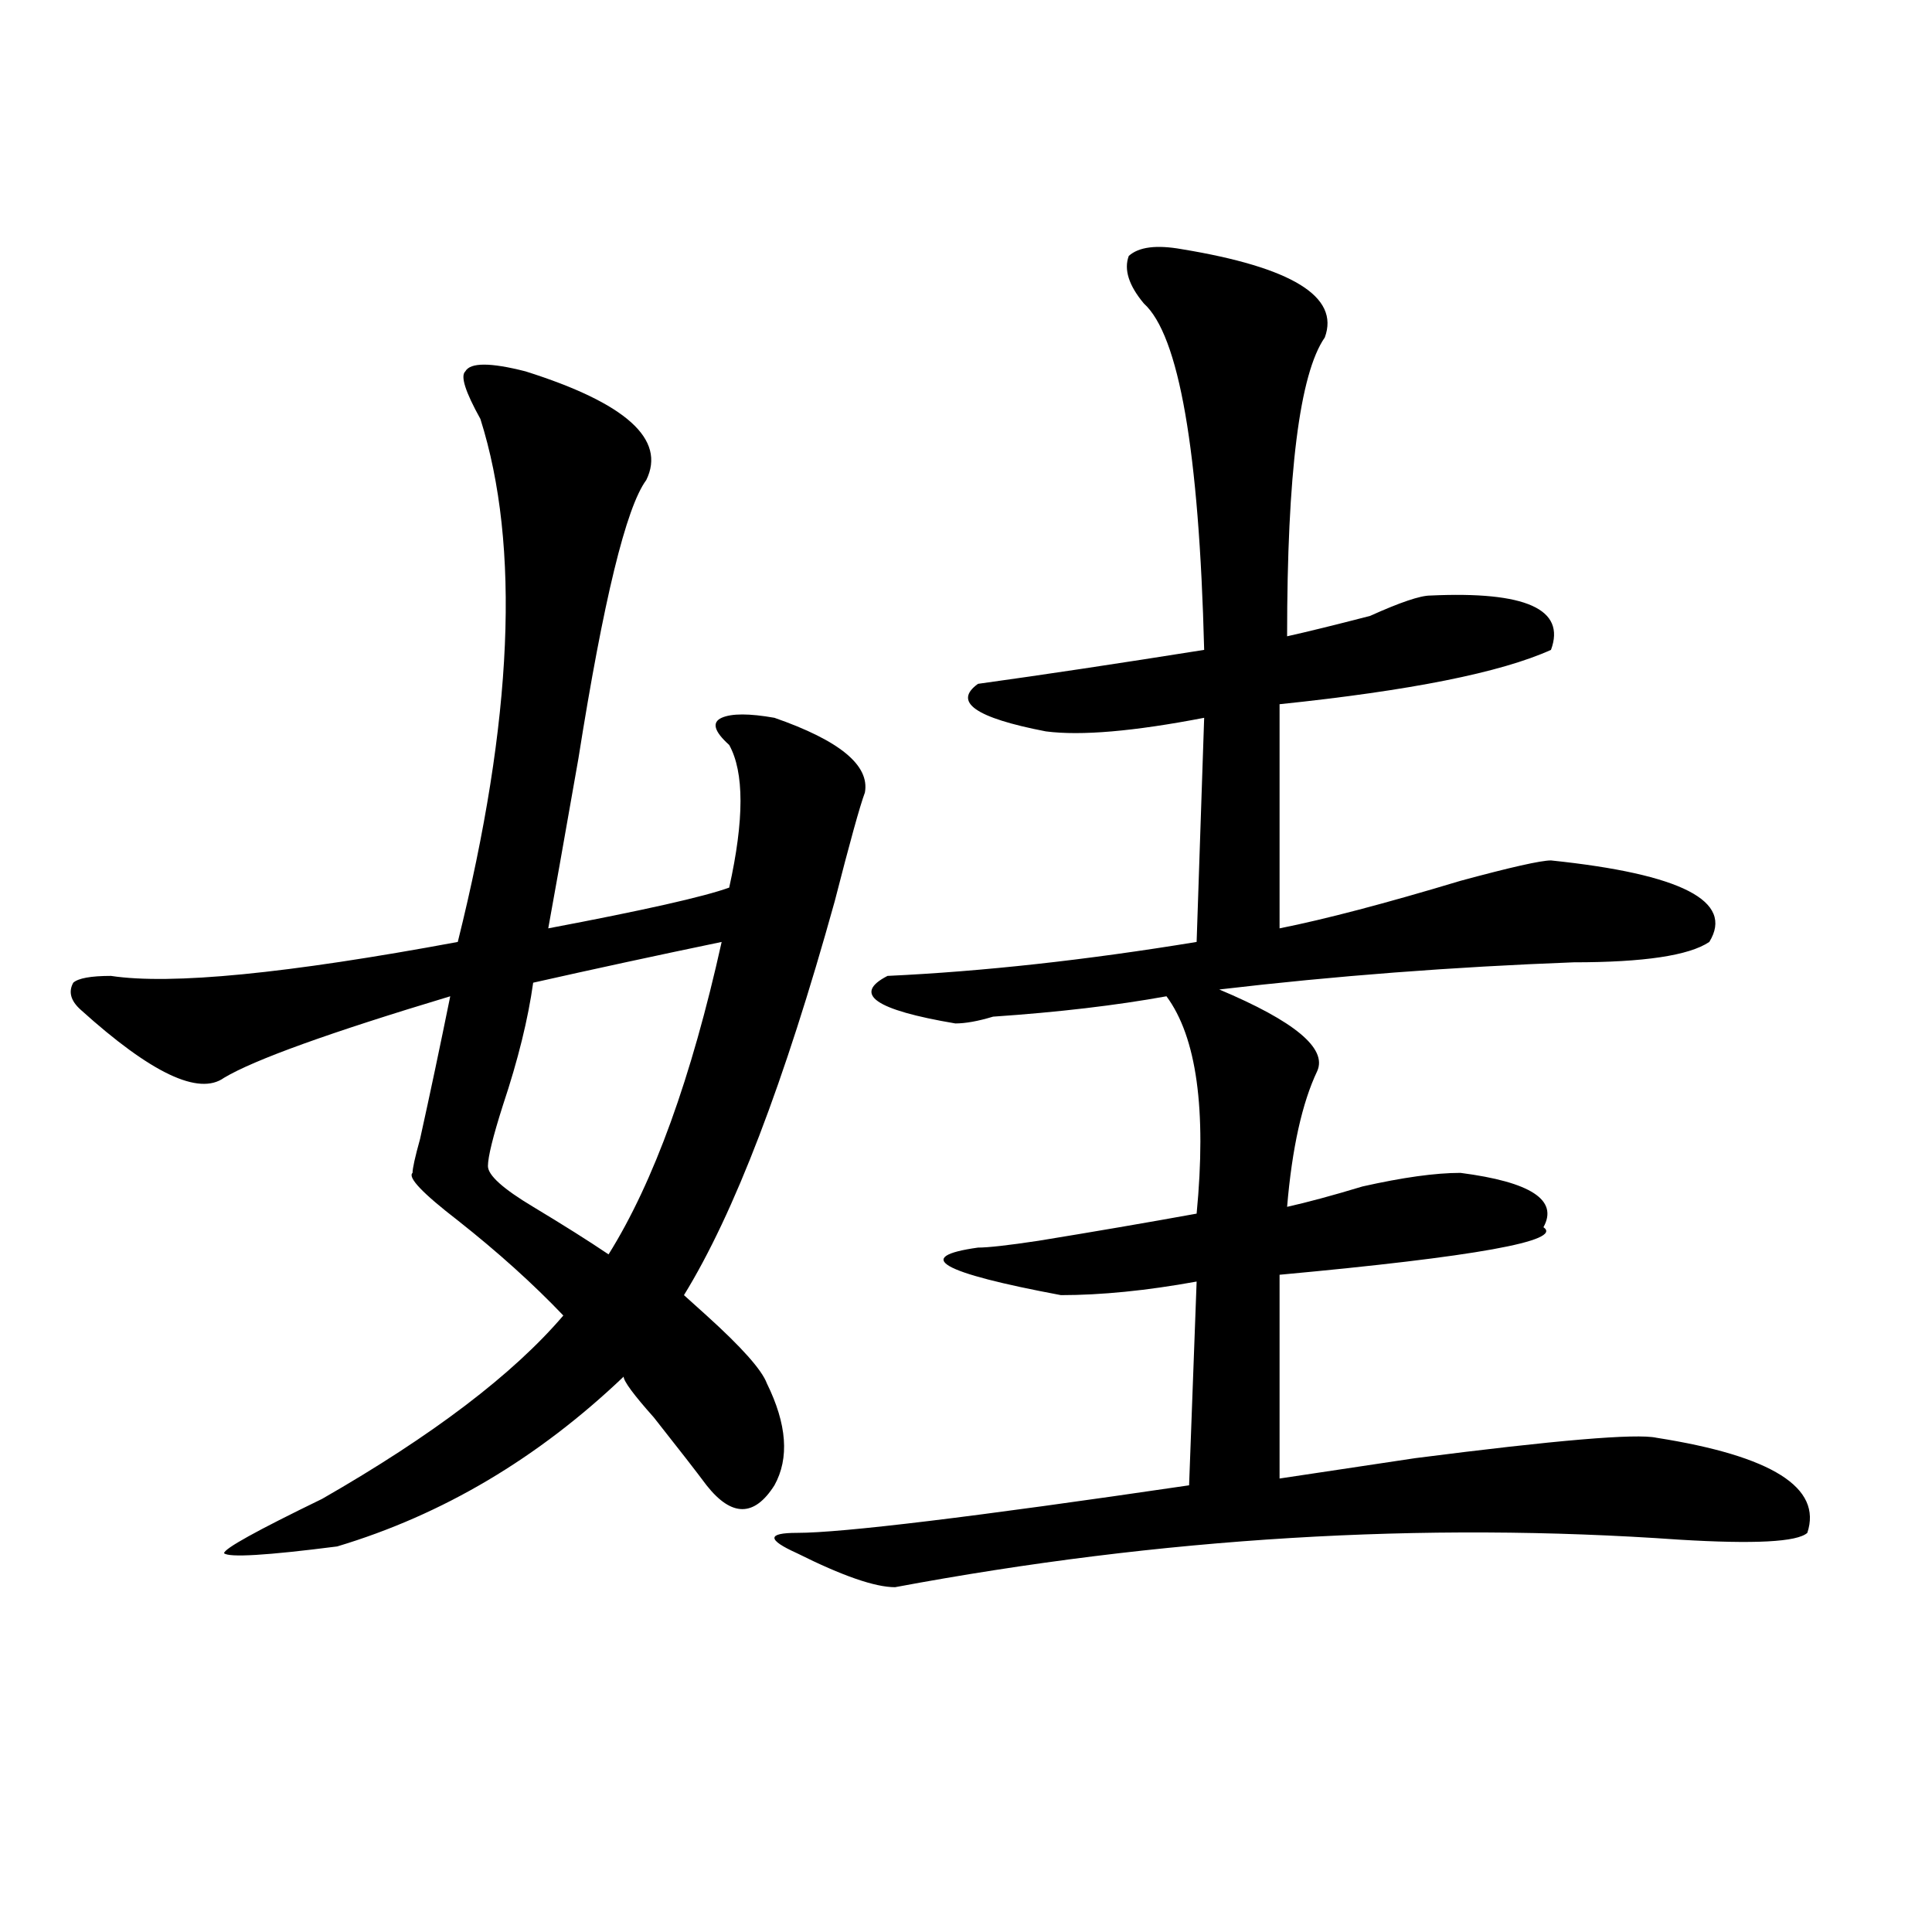
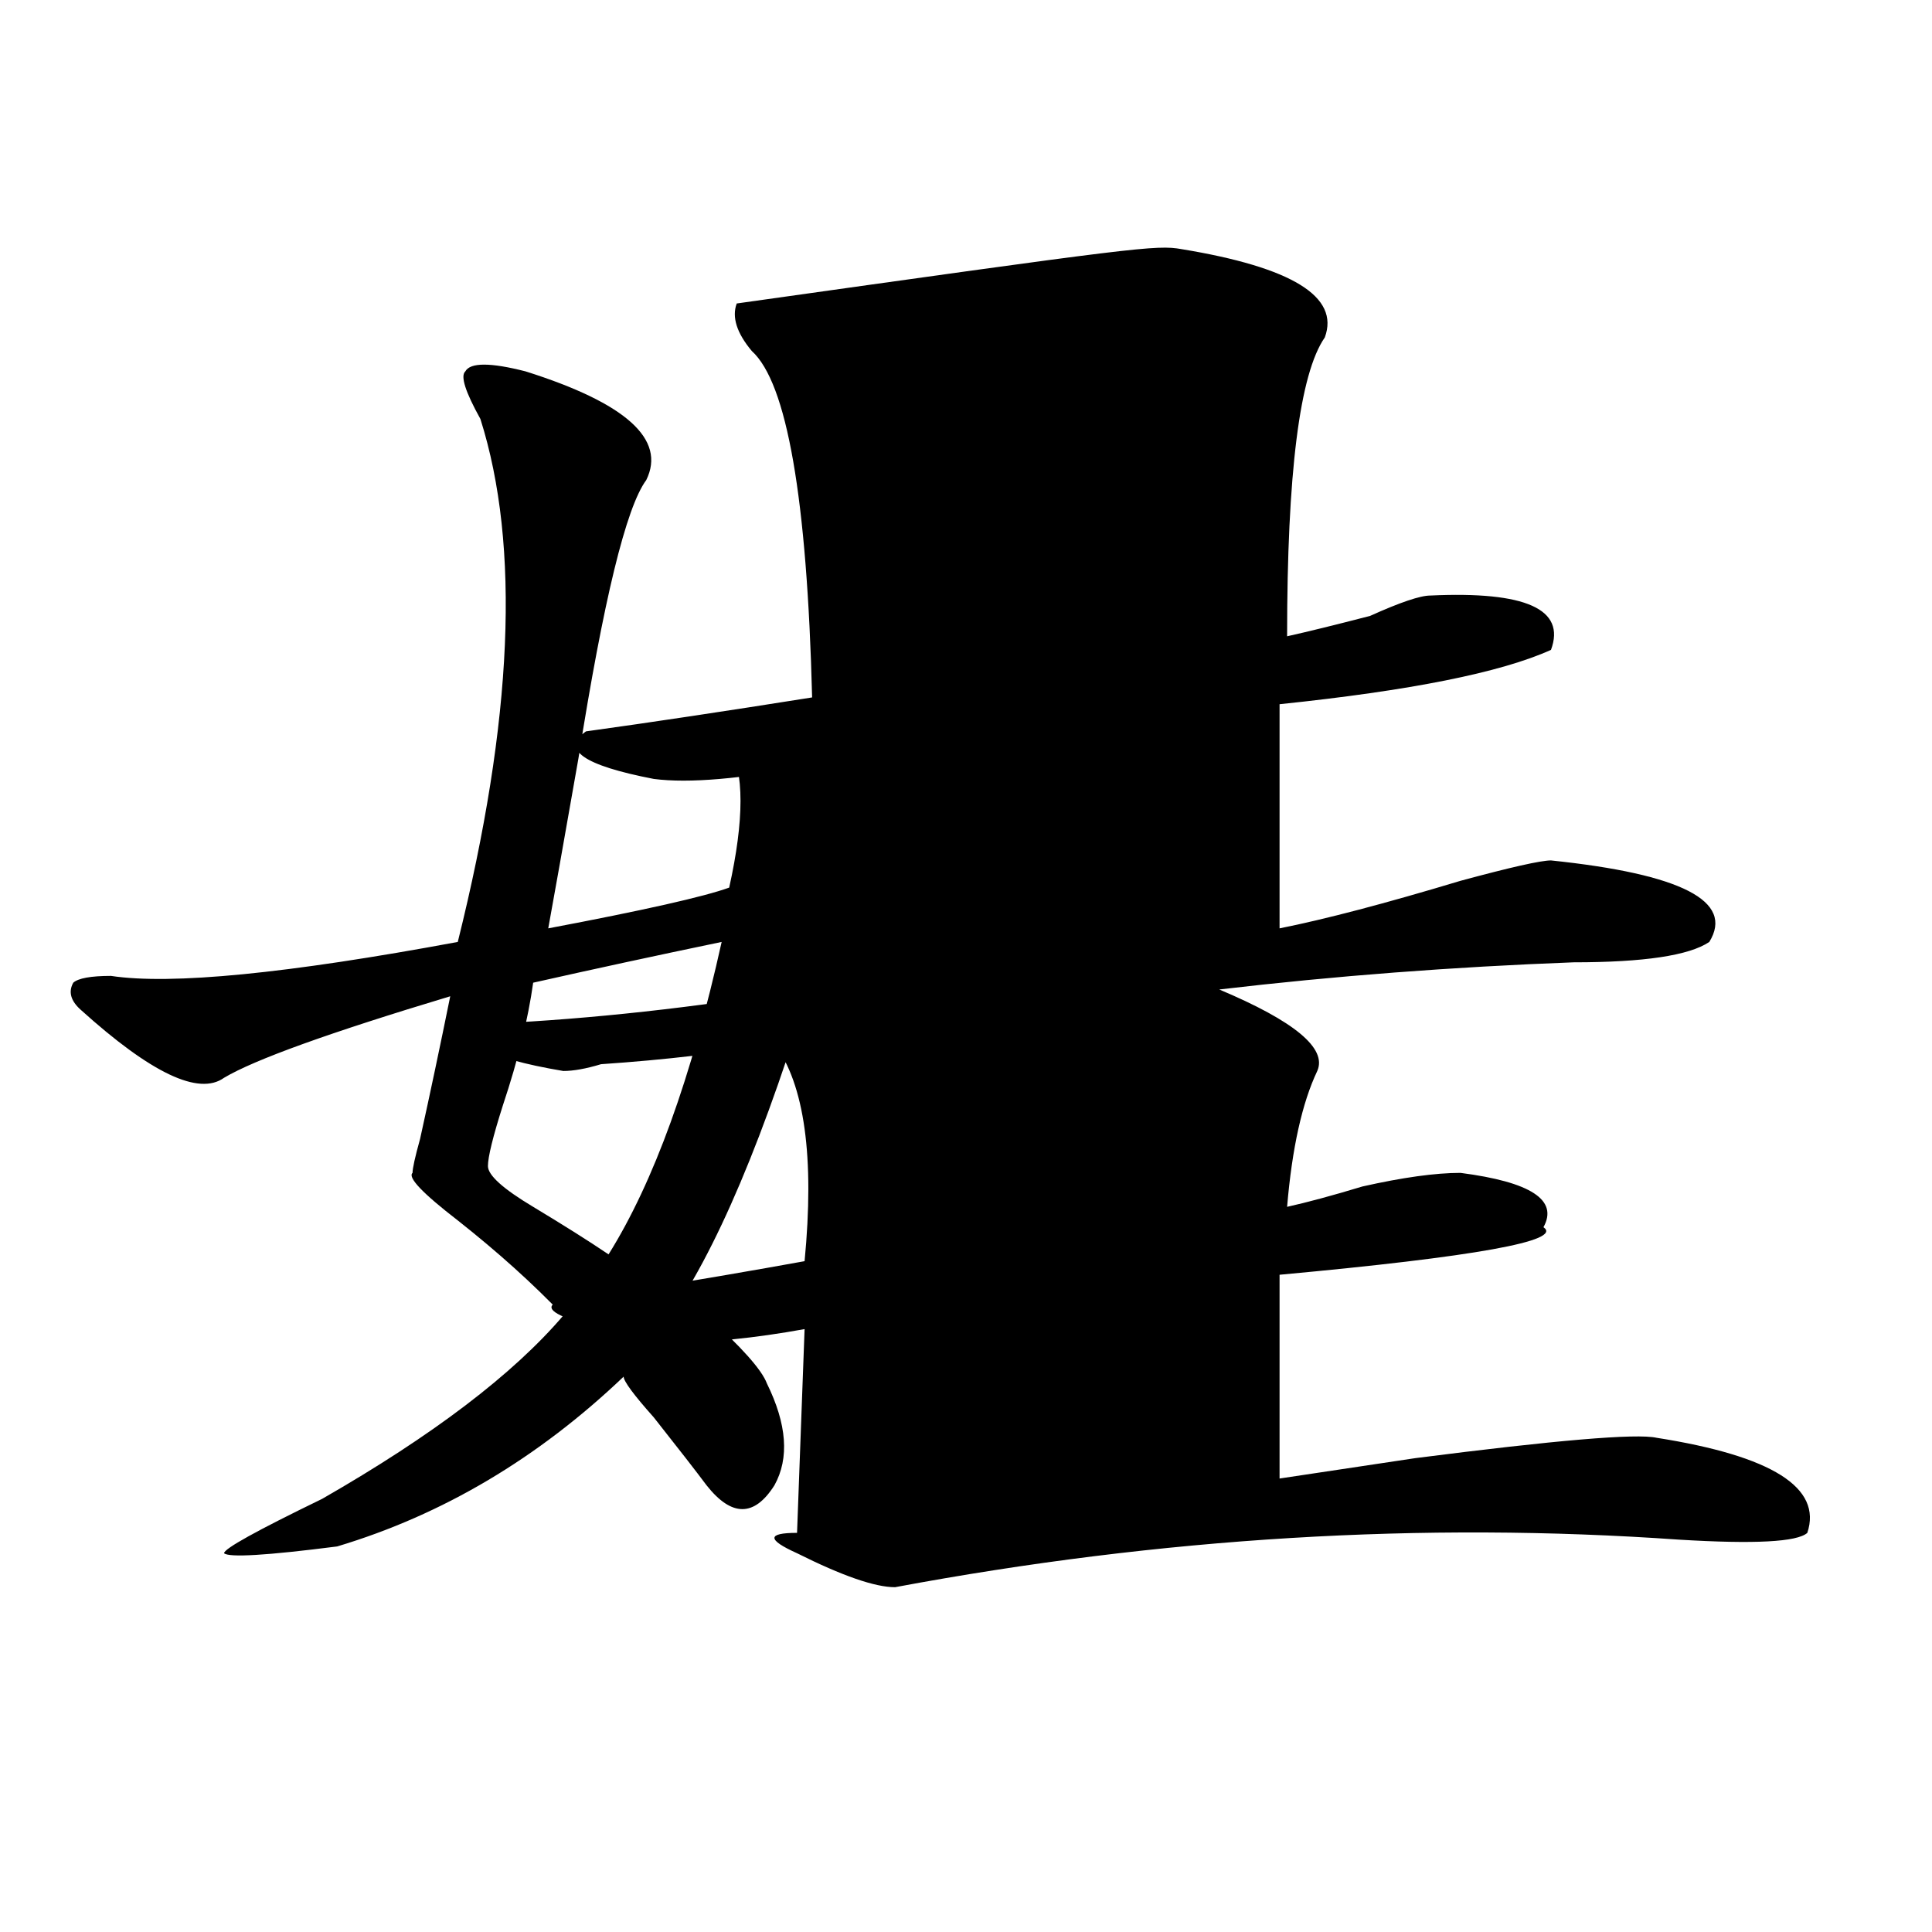
<svg xmlns="http://www.w3.org/2000/svg" version="1.1" id="图层_1" x="0px" y="0px" width="1000px" height="1000px" viewBox="0 0 1000 1000" enable-background="new 0 0 1000 1000" xml:space="preserve">
-   <path d="M272.066,192.234c52.011,16.425,72.803,35.156,62.438,56.25c-10.427,14.063-22.134,62.128-35.121,144.141  c-7.805,44.55-13.048,73.828-15.609,87.891c49.389-9.338,80.607-16.369,93.656-21.094c7.805-35.156,7.805-59.766,0-73.828  c-7.805-7.031-9.146-11.7-3.902-14.063c5.183-2.307,14.268-2.307,27.316,0c33.779,11.756,49.389,24.609,46.828,38.672  c-2.622,7.031-7.805,25.818-15.609,56.25c-26.036,93.769-52.072,161.719-78.047,203.906l11.707,10.547  c18.17,16.425,28.597,28.125,31.219,35.156c10.365,21.094,11.707,38.672,3.902,52.734c-10.427,16.425-22.134,16.425-35.121,0  c-5.244-7.031-14.329-18.731-27.316-35.156c-10.427-11.7-15.609-18.731-15.609-21.094c-44.267,42.188-93.656,71.521-148.289,87.891  c-36.462,4.669-55.974,5.822-58.535,3.516c0-2.362,16.89-11.7,50.73-28.125c57.194-32.794,98.839-64.435,124.875-94.922  c-15.609-16.369-33.841-32.794-54.633-49.219c-18.231-14.063-26.036-22.247-23.414-24.609c0-2.307,1.28-8.185,3.902-17.578  c5.183-23.4,10.366-48.01,15.609-73.828c-62.438,18.787-101.461,32.85-117.07,42.188c-13.048,9.394-37.743-2.307-74.145-35.156  c-5.243-4.669-6.524-9.338-3.902-14.063c2.562-2.307,9.085-3.516,19.512-3.516c31.219,4.725,91.034-1.153,179.508-17.578  c28.597-114.807,32.499-205.06,11.707-270.703c-7.805-14.063-10.427-22.247-7.805-24.609  C243.409,187.565,253.835,187.565,272.066,192.234z M373.527,487.547c-33.841,7.031-66.34,14.063-97.559,21.094  c-2.622,18.787-7.805,39.881-15.609,63.281c-5.243,16.425-7.805,26.972-7.805,31.641c0,4.725,7.805,11.756,23.414,21.094  c15.609,9.394,28.597,17.578,39.023,24.609C338.406,611.803,357.918,557.859,373.527,487.547z M611.57,128.953  c57.193,9.394,81.949,24.609,74.145,45.703c-13.049,18.787-19.512,70.313-19.512,154.688c10.365-2.307,24.694-5.822,42.926-10.547  c15.609-7.031,25.975-10.547,31.219-10.547c49.389-2.307,70.242,7.031,62.438,28.125c-26.036,11.756-72.864,21.094-140.484,28.125  v116.016c23.414-4.669,54.633-12.854,93.656-24.609c25.975-7.031,41.584-10.547,46.828-10.547  c67.62,7.031,94.937,21.094,81.949,42.188c-10.427,7.031-33.841,10.547-70.242,10.547c-62.438,2.362-123.595,7.031-183.41,14.063  c39.023,16.425,55.913,30.487,50.73,42.188c-7.805,16.425-13.049,39.881-15.609,70.313c10.365-2.307,23.414-5.822,39.023-10.547  c20.792-4.669,37.682-7.031,50.73-7.031c36.401,4.725,50.73,14.063,42.926,28.125c10.365,7.031-35.121,15.271-136.582,24.609  v105.469c15.609-2.307,39.023-5.822,70.242-10.547c72.803-9.338,114.448-12.854,124.875-10.547  c59.815,9.394,85.852,25.818,78.047,49.219c-5.244,4.725-27.316,5.878-66.34,3.516c-132.68-9.338-267.981-1.153-405.844,24.609  c-10.427,0-27.316-5.878-50.73-17.578c-15.609-7.031-15.609-10.547,0-10.547c23.414,0,91.034-8.185,202.922-24.609l3.902-105.469  c-26.036,4.725-49.45,7.031-70.242,7.031c-62.438-11.7-76.767-19.885-42.926-24.609c5.183,0,15.609-1.153,31.219-3.516  c28.597-4.669,55.913-9.338,81.949-14.063c5.183-53.888,0-91.406-15.609-112.5c-26.036,4.725-55.975,8.24-89.754,10.547  c-7.805,2.362-14.329,3.516-19.512,3.516c-41.646-7.031-53.353-15.216-35.121-24.609c49.389-2.307,102.741-8.185,159.996-17.578  l3.902-116.016c-36.463,7.031-63.779,9.394-81.949,7.031c-36.463-7.031-48.17-15.216-35.121-24.609  c33.779-4.669,72.803-10.547,117.07-17.578c-2.622-103.106-13.049-162.872-31.219-179.297c-7.805-9.338-10.427-17.578-7.805-24.609  C589.437,127.8,598.521,126.646,611.57,128.953z" />
+   <path d="M272.066,192.234c52.011,16.425,72.803,35.156,62.438,56.25c-10.427,14.063-22.134,62.128-35.121,144.141  c-7.805,44.55-13.048,73.828-15.609,87.891c49.389-9.338,80.607-16.369,93.656-21.094c7.805-35.156,7.805-59.766,0-73.828  c-7.805-7.031-9.146-11.7-3.902-14.063c5.183-2.307,14.268-2.307,27.316,0c33.779,11.756,49.389,24.609,46.828,38.672  c-2.622,7.031-7.805,25.818-15.609,56.25c-26.036,93.769-52.072,161.719-78.047,203.906l11.707,10.547  c18.17,16.425,28.597,28.125,31.219,35.156c10.365,21.094,11.707,38.672,3.902,52.734c-10.427,16.425-22.134,16.425-35.121,0  c-5.244-7.031-14.329-18.731-27.316-35.156c-10.427-11.7-15.609-18.731-15.609-21.094c-44.267,42.188-93.656,71.521-148.289,87.891  c-36.462,4.669-55.974,5.822-58.535,3.516c0-2.362,16.89-11.7,50.73-28.125c57.194-32.794,98.839-64.435,124.875-94.922  c-15.609-16.369-33.841-32.794-54.633-49.219c-18.231-14.063-26.036-22.247-23.414-24.609c0-2.307,1.28-8.185,3.902-17.578  c5.183-23.4,10.366-48.01,15.609-73.828c-62.438,18.787-101.461,32.85-117.07,42.188c-13.048,9.394-37.743-2.307-74.145-35.156  c-5.243-4.669-6.524-9.338-3.902-14.063c2.562-2.307,9.085-3.516,19.512-3.516c31.219,4.725,91.034-1.153,179.508-17.578  c28.597-114.807,32.499-205.06,11.707-270.703c-7.805-14.063-10.427-22.247-7.805-24.609  C243.409,187.565,253.835,187.565,272.066,192.234z M373.527,487.547c-33.841,7.031-66.34,14.063-97.559,21.094  c-2.622,18.787-7.805,39.881-15.609,63.281c-5.243,16.425-7.805,26.972-7.805,31.641c0,4.725,7.805,11.756,23.414,21.094  c15.609,9.394,28.597,17.578,39.023,24.609C338.406,611.803,357.918,557.859,373.527,487.547z M611.57,128.953  c57.193,9.394,81.949,24.609,74.145,45.703c-13.049,18.787-19.512,70.313-19.512,154.688c10.365-2.307,24.694-5.822,42.926-10.547  c15.609-7.031,25.975-10.547,31.219-10.547c49.389-2.307,70.242,7.031,62.438,28.125c-26.036,11.756-72.864,21.094-140.484,28.125  v116.016c23.414-4.669,54.633-12.854,93.656-24.609c25.975-7.031,41.584-10.547,46.828-10.547  c67.62,7.031,94.937,21.094,81.949,42.188c-10.427,7.031-33.841,10.547-70.242,10.547c-62.438,2.362-123.595,7.031-183.41,14.063  c39.023,16.425,55.913,30.487,50.73,42.188c-7.805,16.425-13.049,39.881-15.609,70.313c10.365-2.307,23.414-5.822,39.023-10.547  c20.792-4.669,37.682-7.031,50.73-7.031c36.401,4.725,50.73,14.063,42.926,28.125c10.365,7.031-35.121,15.271-136.582,24.609  v105.469c15.609-2.307,39.023-5.822,70.242-10.547c72.803-9.338,114.448-12.854,124.875-10.547  c59.815,9.394,85.852,25.818,78.047,49.219c-5.244,4.725-27.316,5.878-66.34,3.516c-132.68-9.338-267.981-1.153-405.844,24.609  c-10.427,0-27.316-5.878-50.73-17.578c-15.609-7.031-15.609-10.547,0-10.547l3.902-105.469  c-26.036,4.725-49.45,7.031-70.242,7.031c-62.438-11.7-76.767-19.885-42.926-24.609c5.183,0,15.609-1.153,31.219-3.516  c28.597-4.669,55.913-9.338,81.949-14.063c5.183-53.888,0-91.406-15.609-112.5c-26.036,4.725-55.975,8.24-89.754,10.547  c-7.805,2.362-14.329,3.516-19.512,3.516c-41.646-7.031-53.353-15.216-35.121-24.609c49.389-2.307,102.741-8.185,159.996-17.578  l3.902-116.016c-36.463,7.031-63.779,9.394-81.949,7.031c-36.463-7.031-48.17-15.216-35.121-24.609  c33.779-4.669,72.803-10.547,117.07-17.578c-2.622-103.106-13.049-162.872-31.219-179.297c-7.805-9.338-10.427-17.578-7.805-24.609  C589.437,127.8,598.521,126.646,611.57,128.953z" />
</svg>